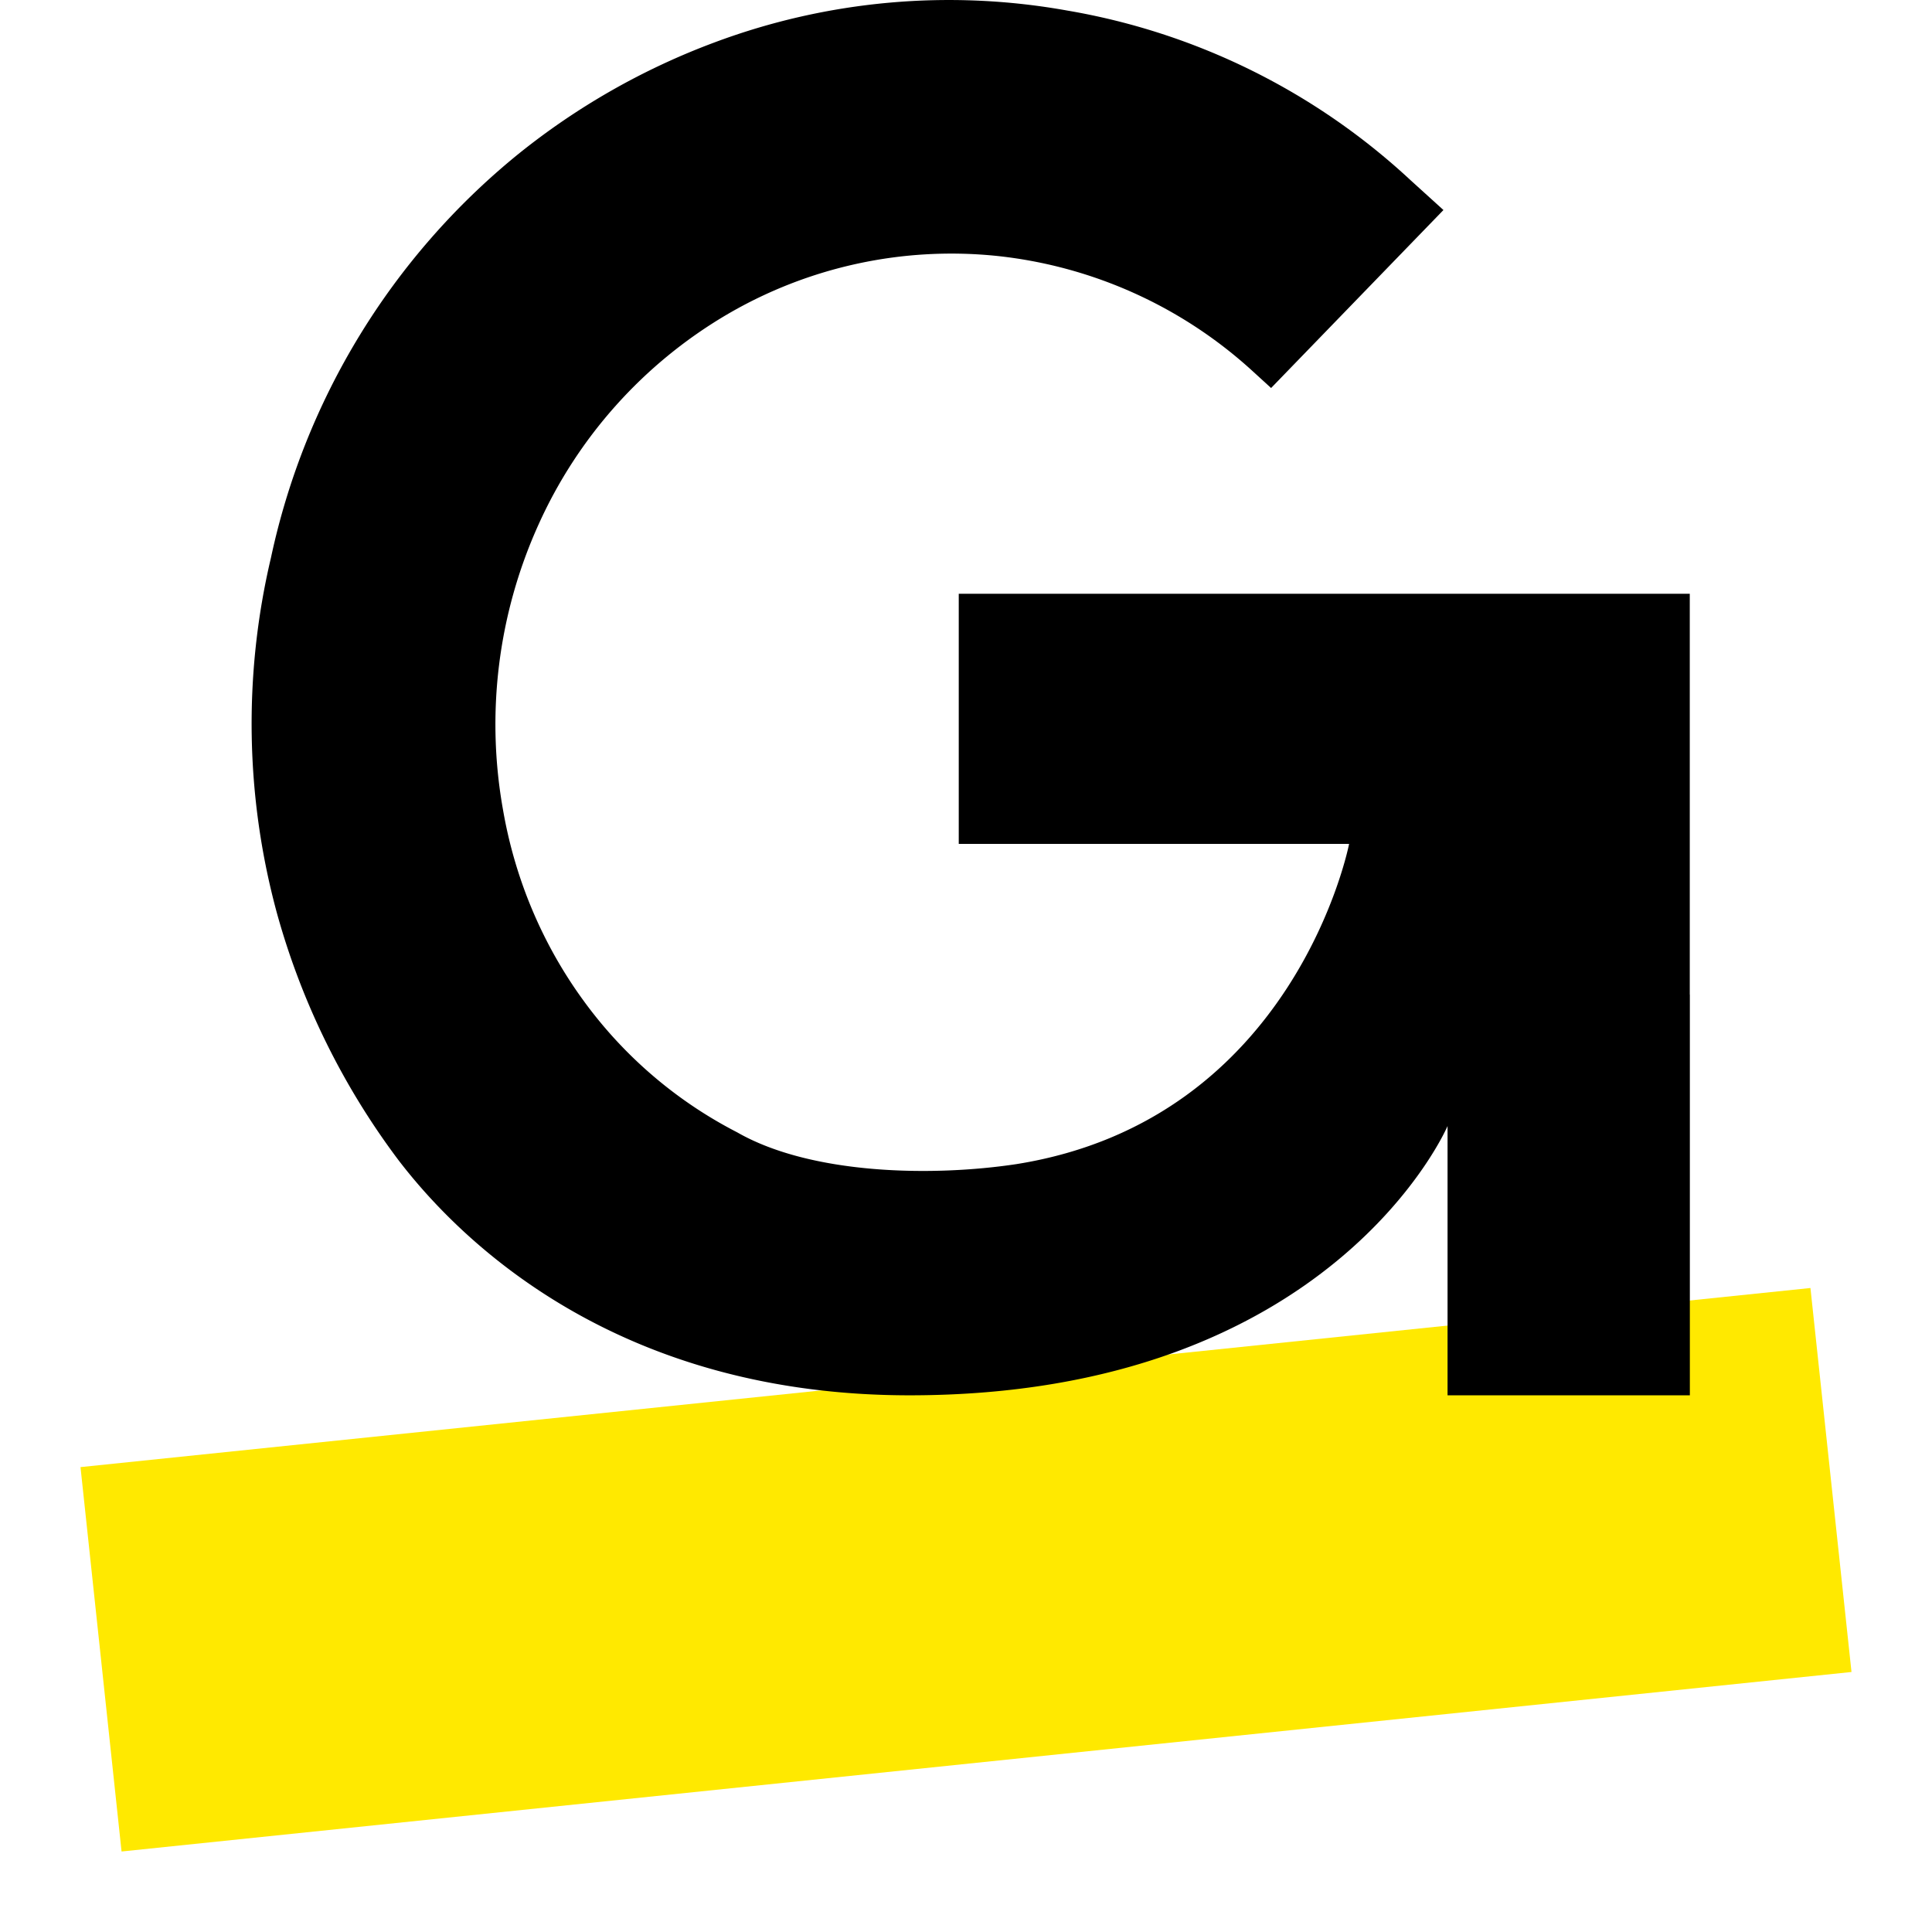
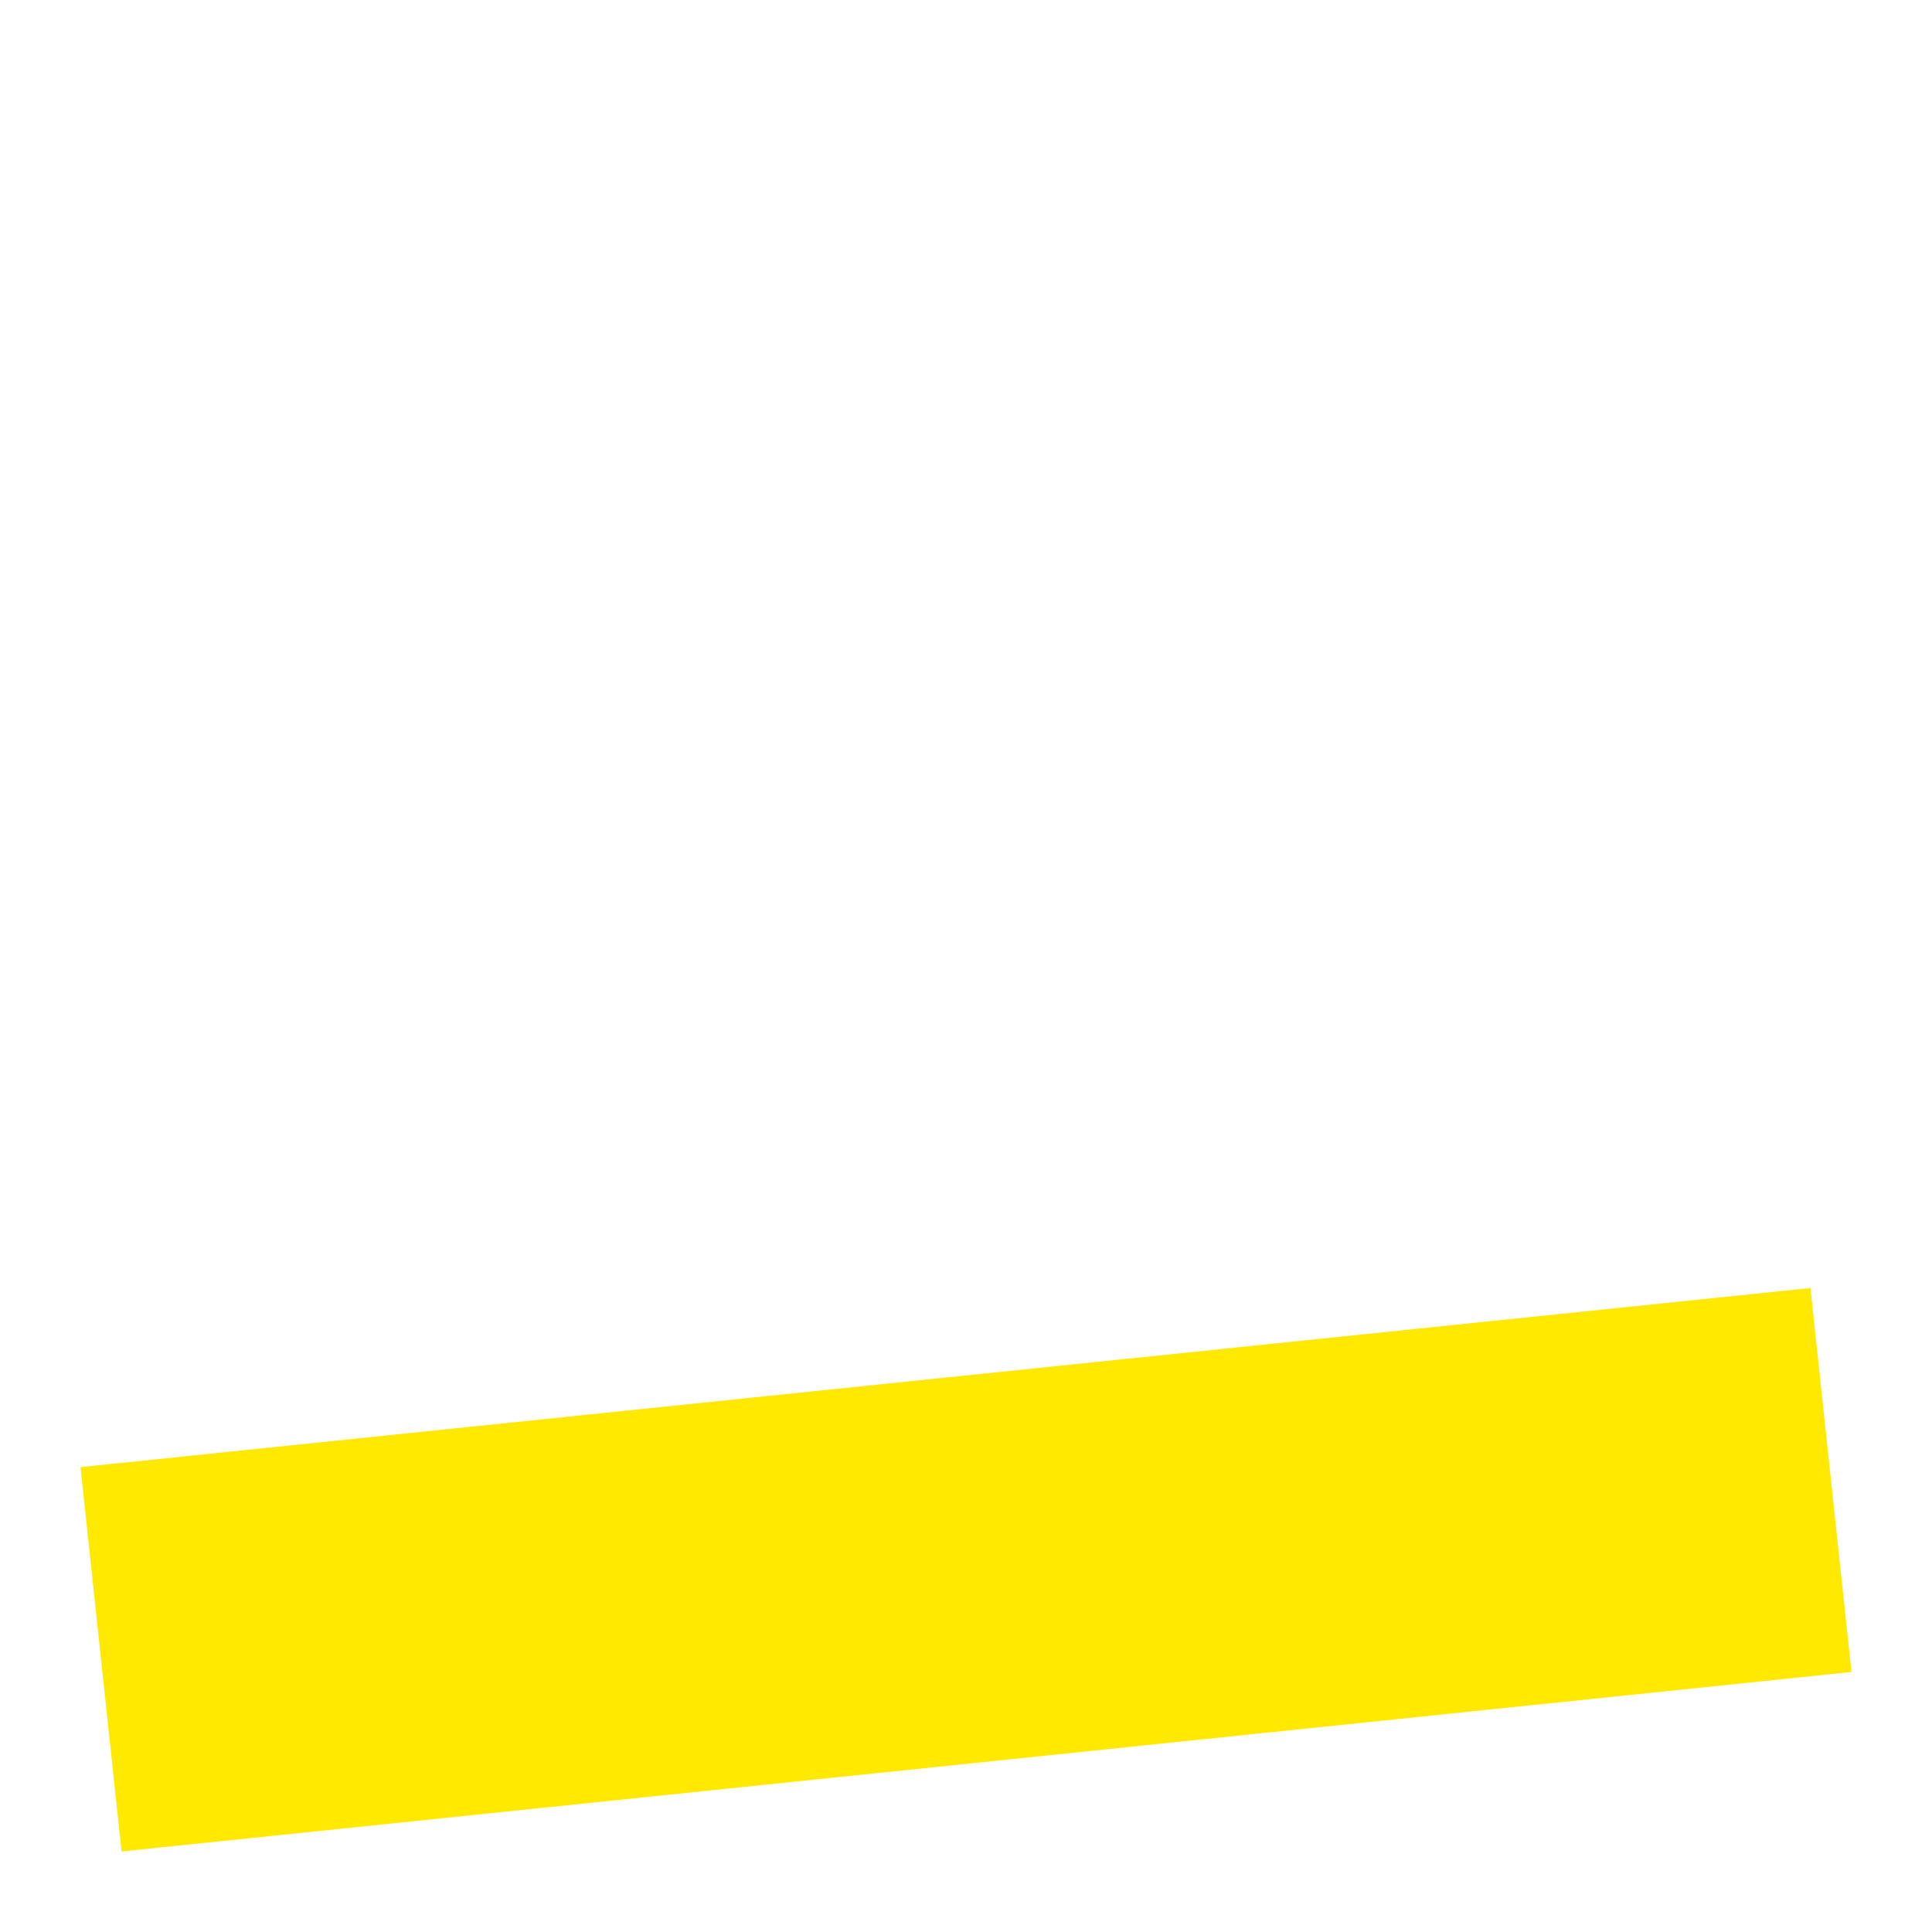
<svg xmlns="http://www.w3.org/2000/svg" width="24" height="24" fill="none">
  <path fill="#FFE900" d="M23 20.77 22.49 16 1 18.225 1.51 23 23 20.77Z" />
-   <path fill="#000" d="M20.992 12.355v4.978h-3.01v-3.345s-1.428 3.345-6.683 3.345c-3.52 0-5.484-1.79-6.351-2.924a9.175 9.175 0 0 1-1.505-3.055 8.968 8.968 0 0 1-.077-4.426 8.837 8.837 0 0 1 3.061-5.005A8.748 8.748 0 0 1 8.876.527a8.315 8.315 0 0 1 4.387-.395 8.31 8.31 0 0 1 4.26 2.107l.408.37L15.79 4.82l-.23-.21a5.577 5.577 0 0 0-3.16-1.429 5.514 5.514 0 0 0-3.376.73 5.78 5.78 0 0 0-2.34 2.618 6.021 6.021 0 0 0-.435 3.533c.148.856.488 1.664.993 2.359a5.425 5.425 0 0 0 1.915 1.645c.919.527 2.424.553 3.47.395 3.469-.553 4.132-3.978 4.132-3.978H11.91V7.376h9.081v4.979Z" />
</svg>